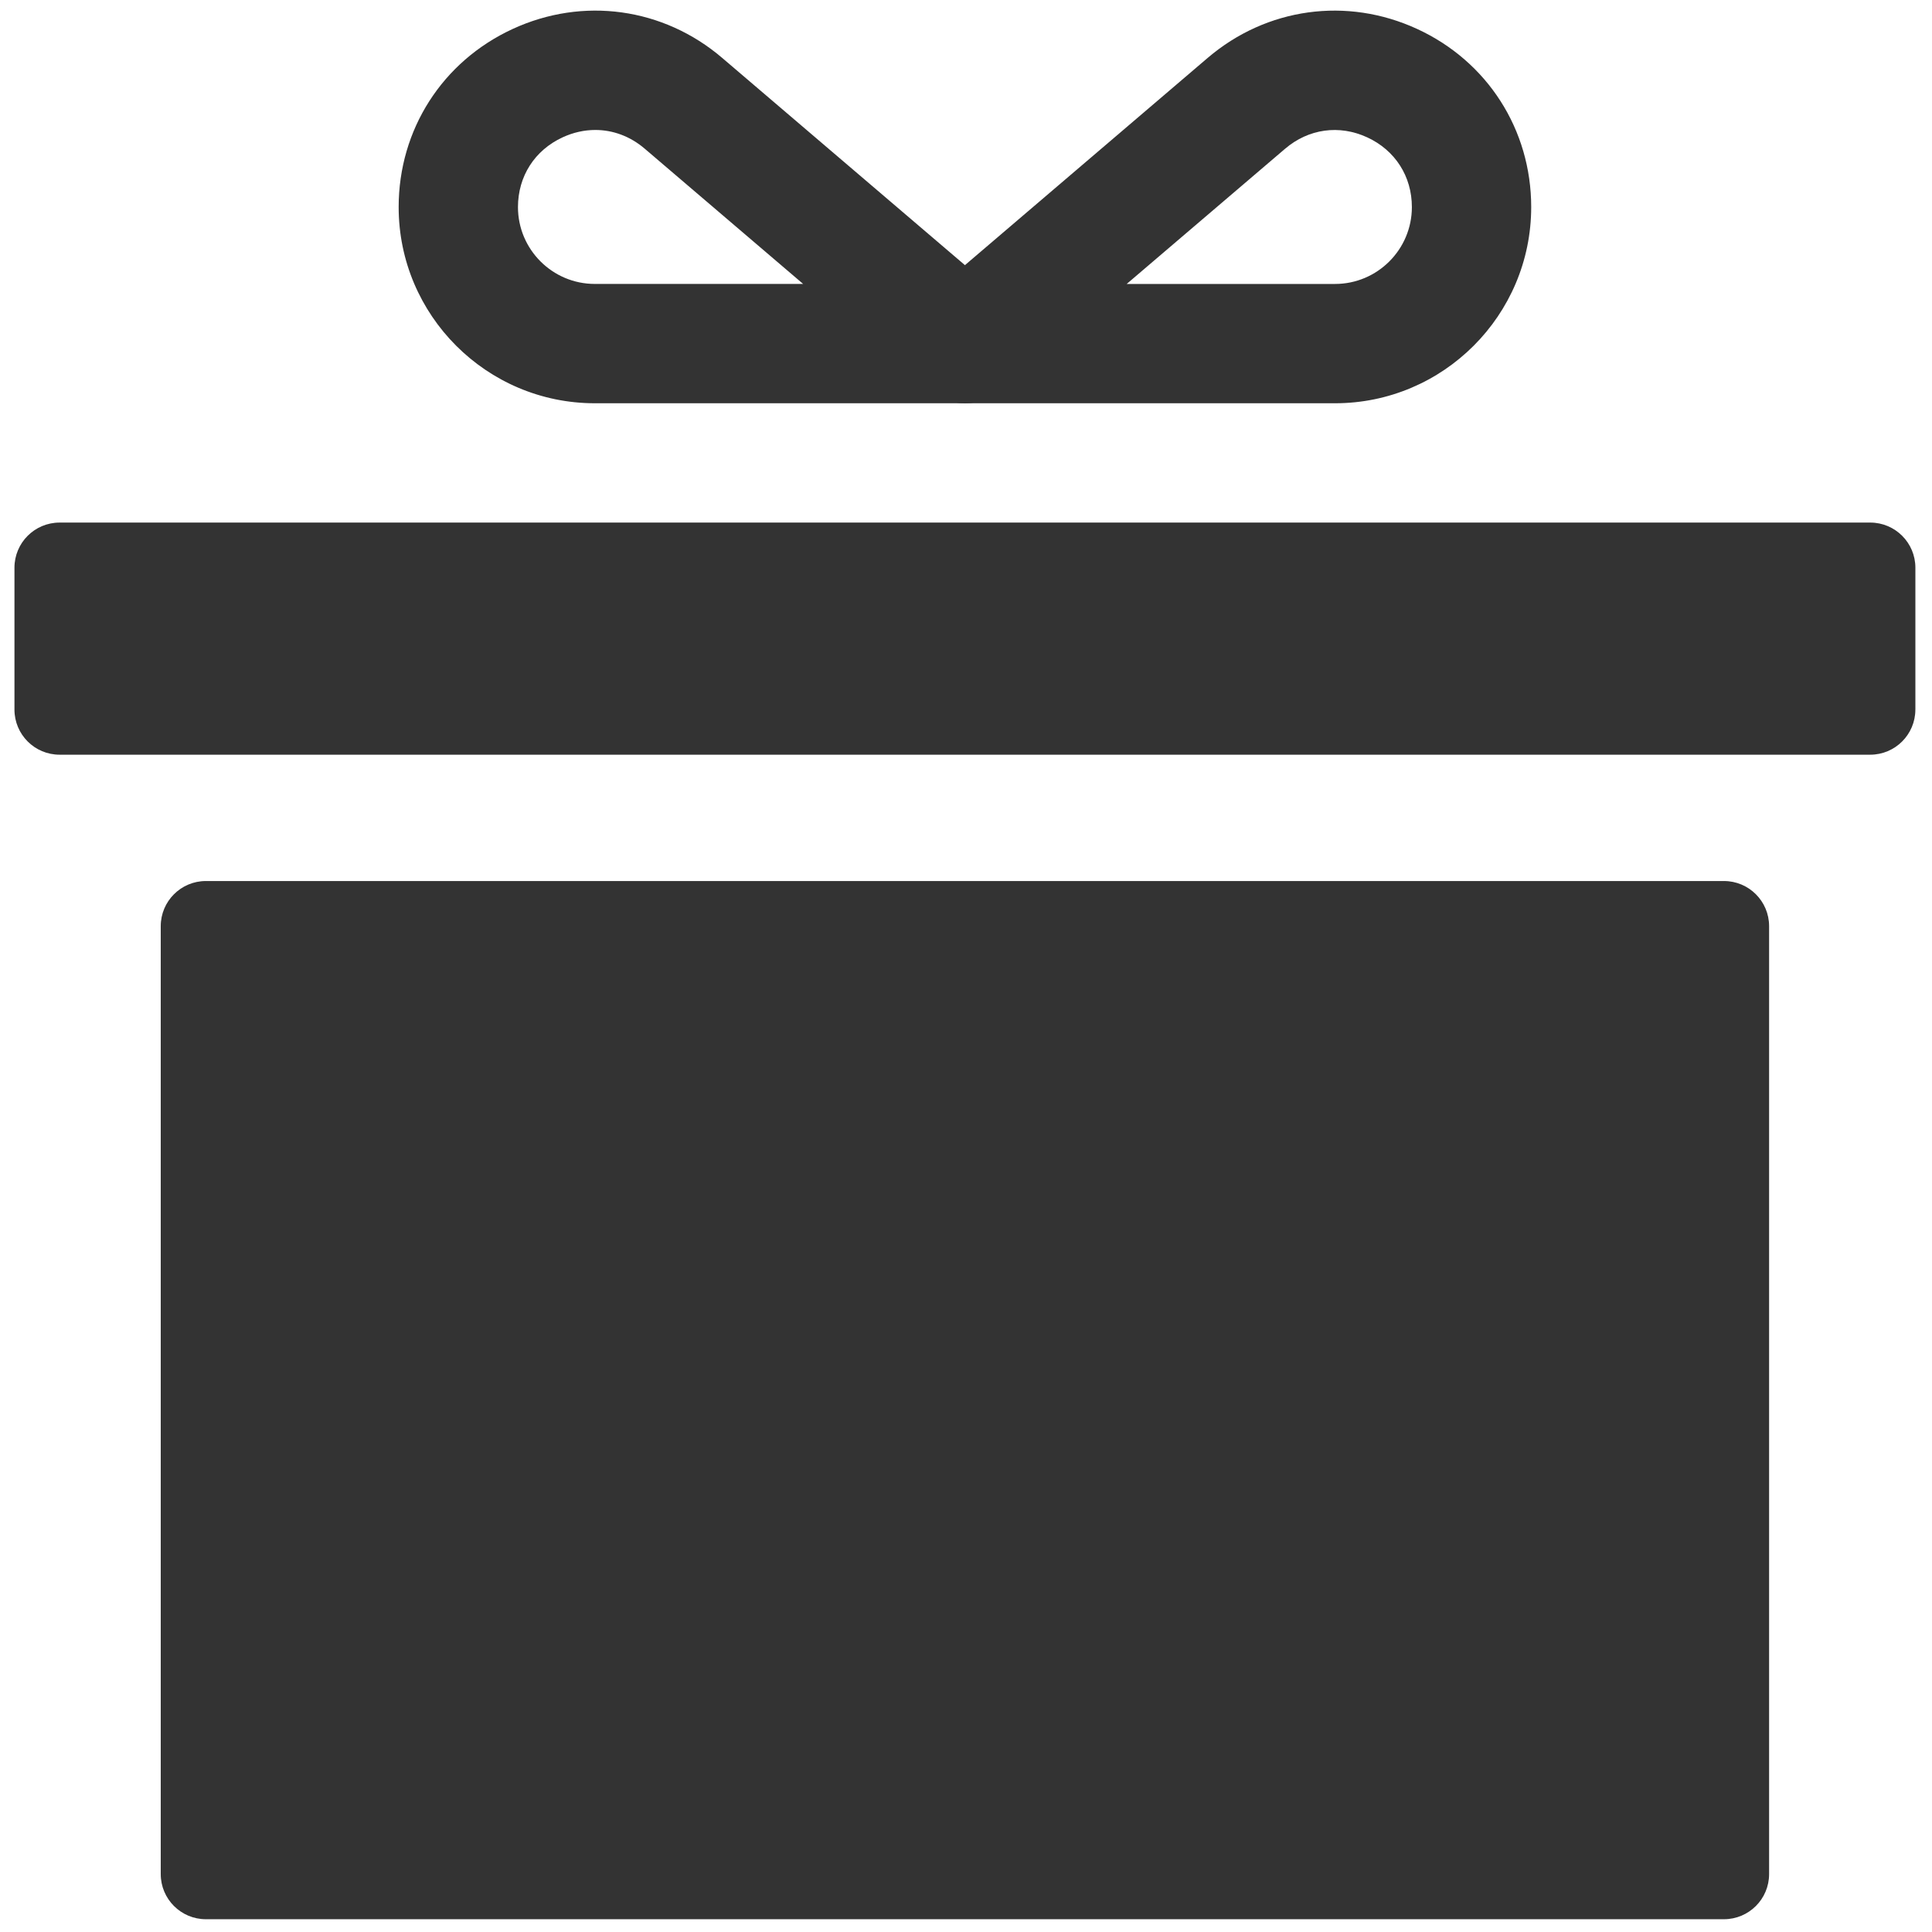
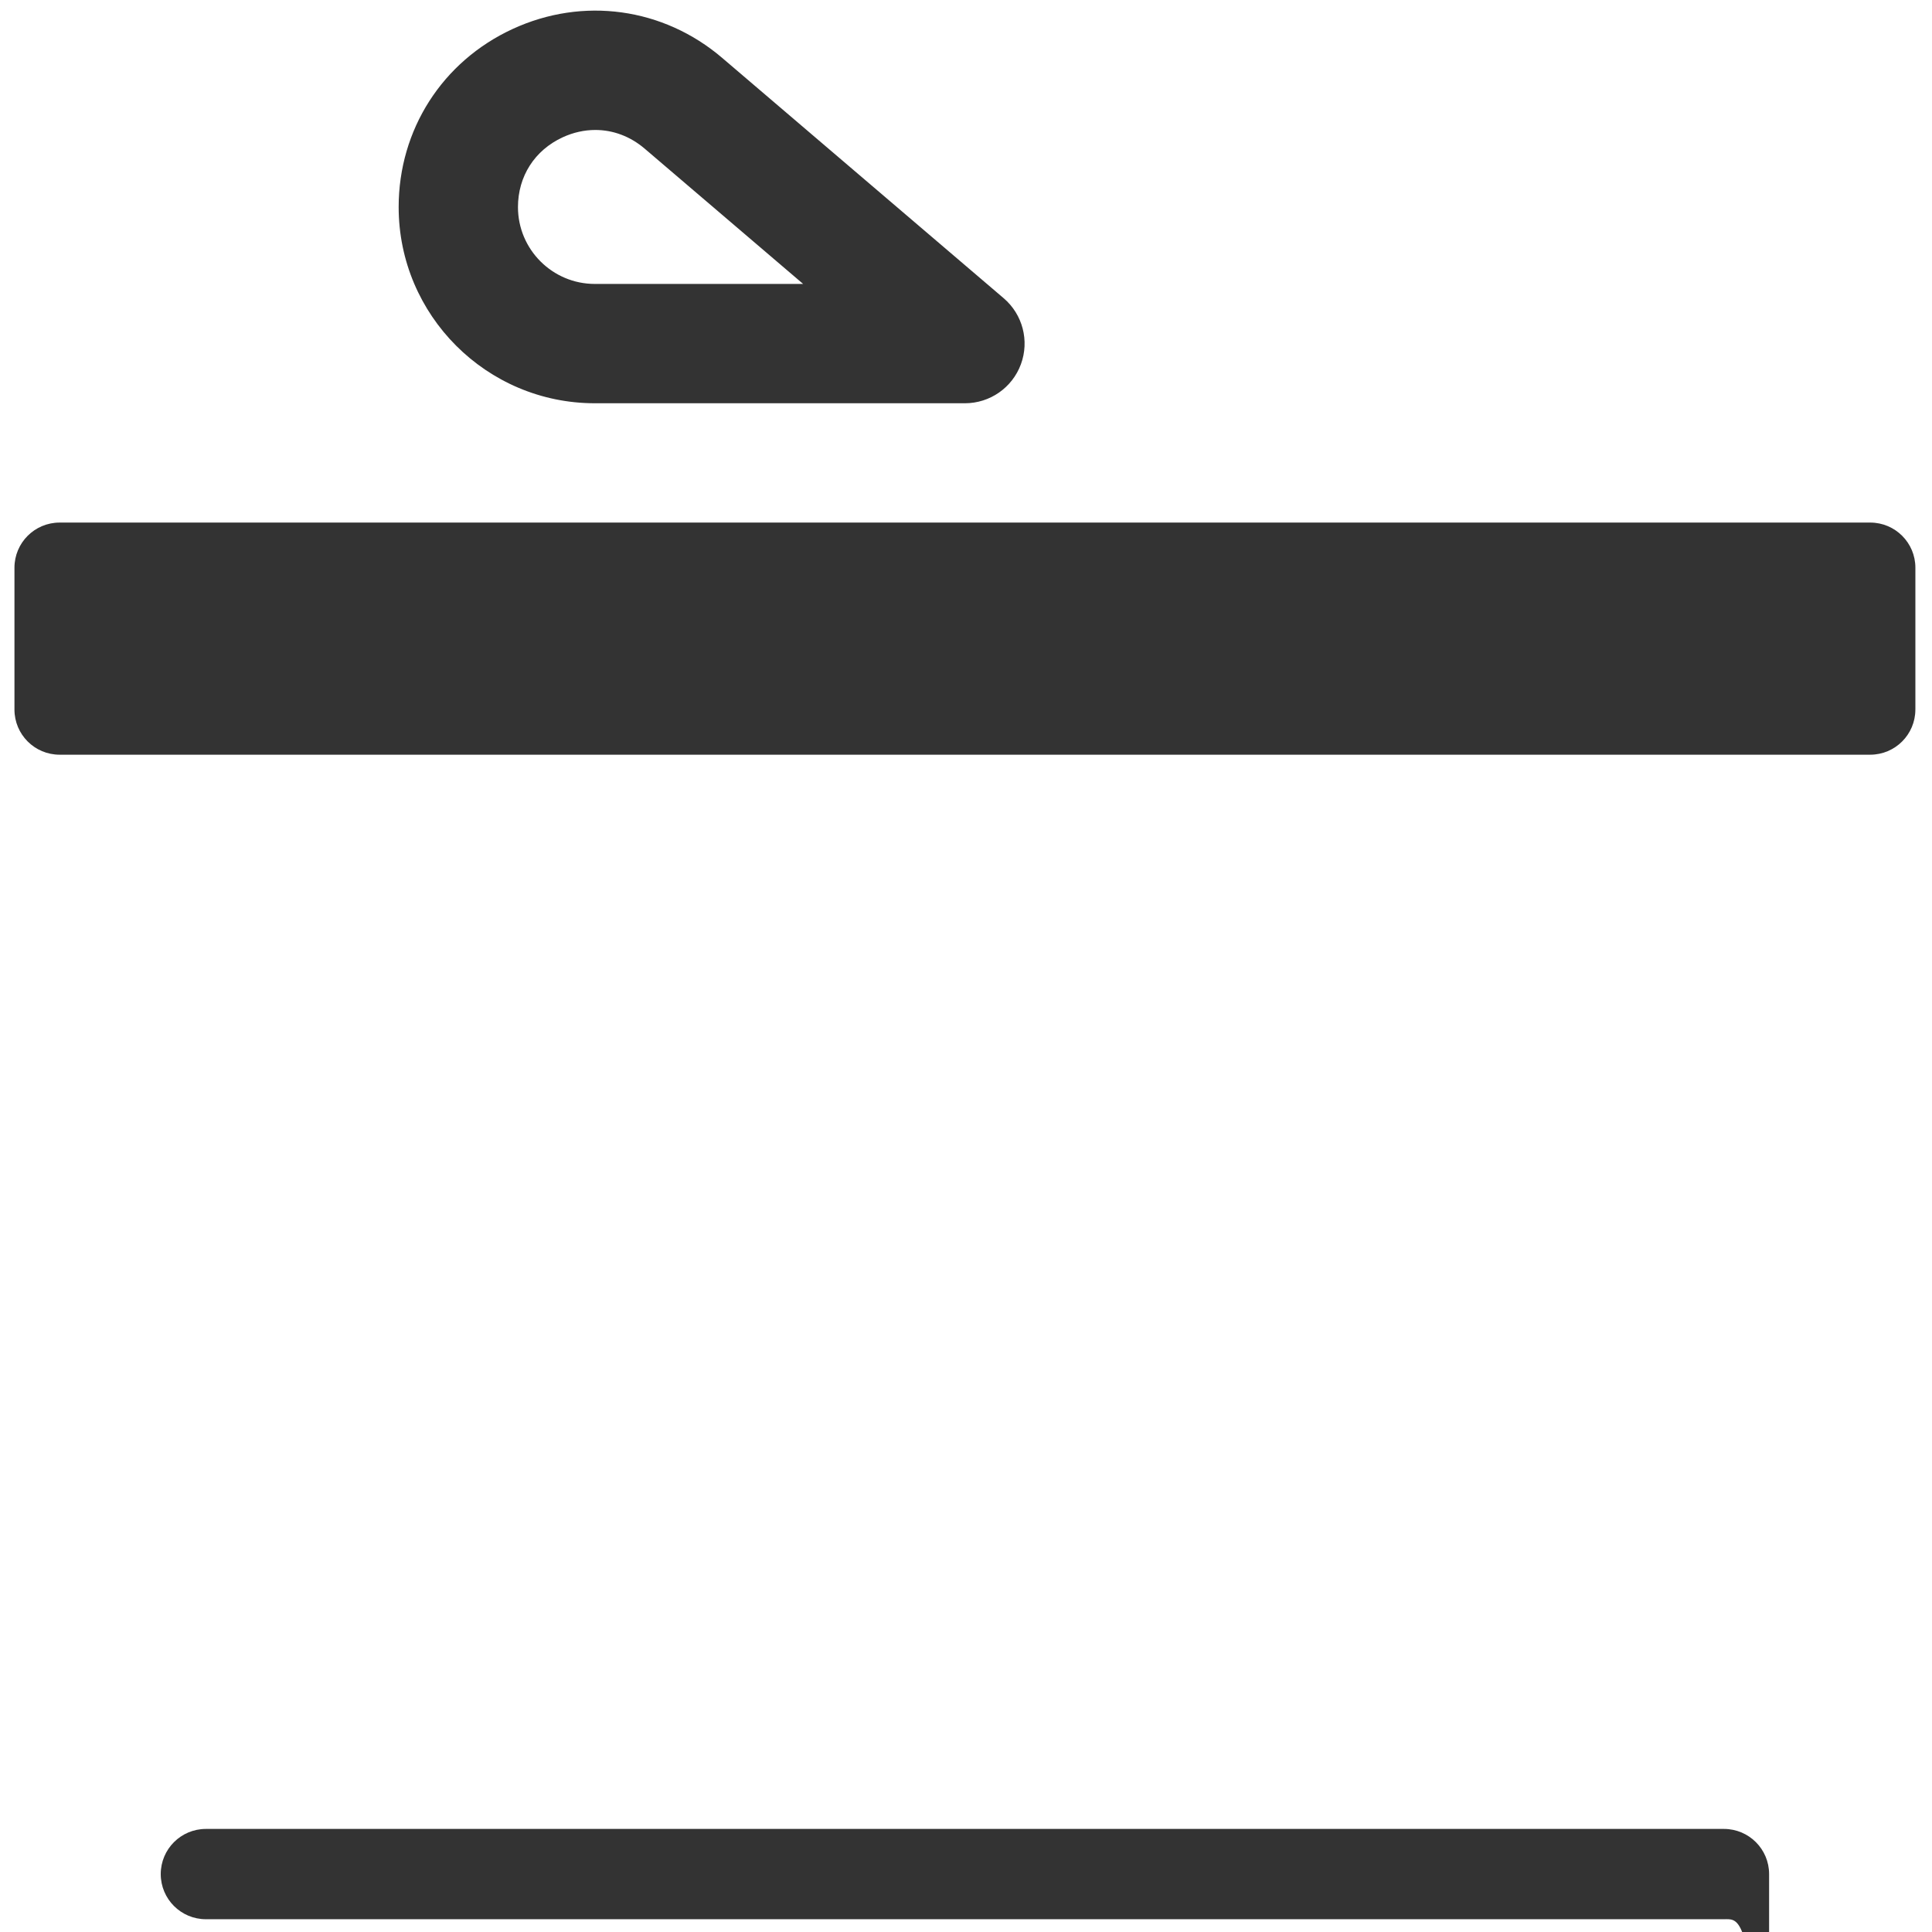
<svg xmlns="http://www.w3.org/2000/svg" xml:space="preserve" viewBox="0 0 256 256" height="256" width="256" version="1.1">
  <g transform="translate(1.407 1.407) scale(2.81 2.81)" style="stroke: none; stroke-width: 0; stroke-dasharray: none; stroke-linecap: butt; stroke-linejoin: miter; stroke-miterlimit: 10; fill: none; fill-rule: nonzero; opacity: 1;">
-     <path stroke-linecap="round" transform="matrix(1 0 0 1 0 0)" style="stroke: none; stroke-width: 1; stroke-dasharray: none; stroke-linecap: butt; stroke-linejoin: miter; stroke-miterlimit: 10; fill: rgb(51,51,51); fill-rule: nonzero; opacity: 1;" d="M 62.452 18.515 H 45 c -1.178 0 -2.232 -0.734 -2.639 -1.84 c -0.408 -1.105 -0.083 -2.348 0.813 -3.113 L 56.447 2.23 c 2.779 -2.371 6.564 -2.893 9.879 -1.365 c 3.316 1.529 5.377 4.748 5.377 8.4 C 71.702 14.366 67.552 18.515 62.452 18.515 z M 52.629 12.889 h 9.824 c 1.997 0 3.623 -1.626 3.623 -3.623 c 0 -1.452 -0.788 -2.682 -2.106 -3.29 s -2.764 -0.407 -3.868 0.534 L 52.629 12.889 z" />
    <path stroke-linecap="round" transform="matrix(1 0 0 1 0 0)" style="stroke: none; stroke-width: 1; stroke-dasharray: none; stroke-linecap: butt; stroke-linejoin: miter; stroke-miterlimit: 10; fill: rgb(51,51,51); fill-rule: nonzero; opacity: 1;" d="M 45 18.515 H 27.548 c -5.101 0 -9.25 -4.149 -9.25 -9.25 c 0 -3.652 2.06 -6.87 5.377 -8.4 c 3.315 -1.529 7.102 -1.006 9.879 1.365 l 13.274 11.332 c 0.896 0.765 1.22 2.008 0.812 3.113 C 47.232 17.781 46.179 18.515 45 18.515 z M 27.572 5.628 c -0.515 0 -1.038 0.114 -1.542 0.347 c -1.319 0.609 -2.106 1.838 -2.106 3.29 c 0 1.998 1.626 3.623 3.623 3.623 h 9.824 L 29.9 6.51 C 29.218 5.927 28.405 5.628 27.572 5.628 z" />
-     <path stroke-linecap="round" transform="matrix(1 0 0 1 0 0)" style="stroke: none; stroke-width: 1; stroke-dasharray: none; stroke-linecap: butt; stroke-linejoin: miter; stroke-miterlimit: 10; fill: rgb(51,51,51); fill-rule: nonzero; opacity: 1;" d="M 80.792 90 H 9.208 c -1.176 0 -2.129 -0.953 -2.129 -2.129 V 43.173 c 0 -1.176 0.953 -2.129 2.129 -2.129 h 71.584 c 1.176 0 2.129 0.953 2.129 2.129 v 44.699 C 82.921 89.047 81.968 90 80.792 90 z" />
+     <path stroke-linecap="round" transform="matrix(1 0 0 1 0 0)" style="stroke: none; stroke-width: 1; stroke-dasharray: none; stroke-linecap: butt; stroke-linejoin: miter; stroke-miterlimit: 10; fill: rgb(51,51,51); fill-rule: nonzero; opacity: 1;" d="M 80.792 90 H 9.208 c -1.176 0 -2.129 -0.953 -2.129 -2.129 c 0 -1.176 0.953 -2.129 2.129 -2.129 h 71.584 c 1.176 0 2.129 0.953 2.129 2.129 v 44.699 C 82.921 89.047 81.968 90 80.792 90 z" />
    <path stroke-linecap="round" transform="matrix(1 0 0 1 0 0)" style="stroke: none; stroke-width: 1; stroke-dasharray: none; stroke-linecap: butt; stroke-linejoin: miter; stroke-miterlimit: 10; fill: rgb(51,51,51); fill-rule: nonzero; opacity: 1;" d="M 89.818 32.958 c 0 1.176 -0.953 2.129 -2.129 2.129 h -1.321 H 3.632 H 2.31 c -1.176 0 -2.129 -0.953 -2.129 -2.129 v -6.688 c 0 -1.176 0.953 -2.129 2.129 -2.129 h 21.303 H 45 h 21.387 H 87.69 c 1.176 0 2.129 0.953 2.129 2.129 V 32.958 z" />
  </g>
</svg>